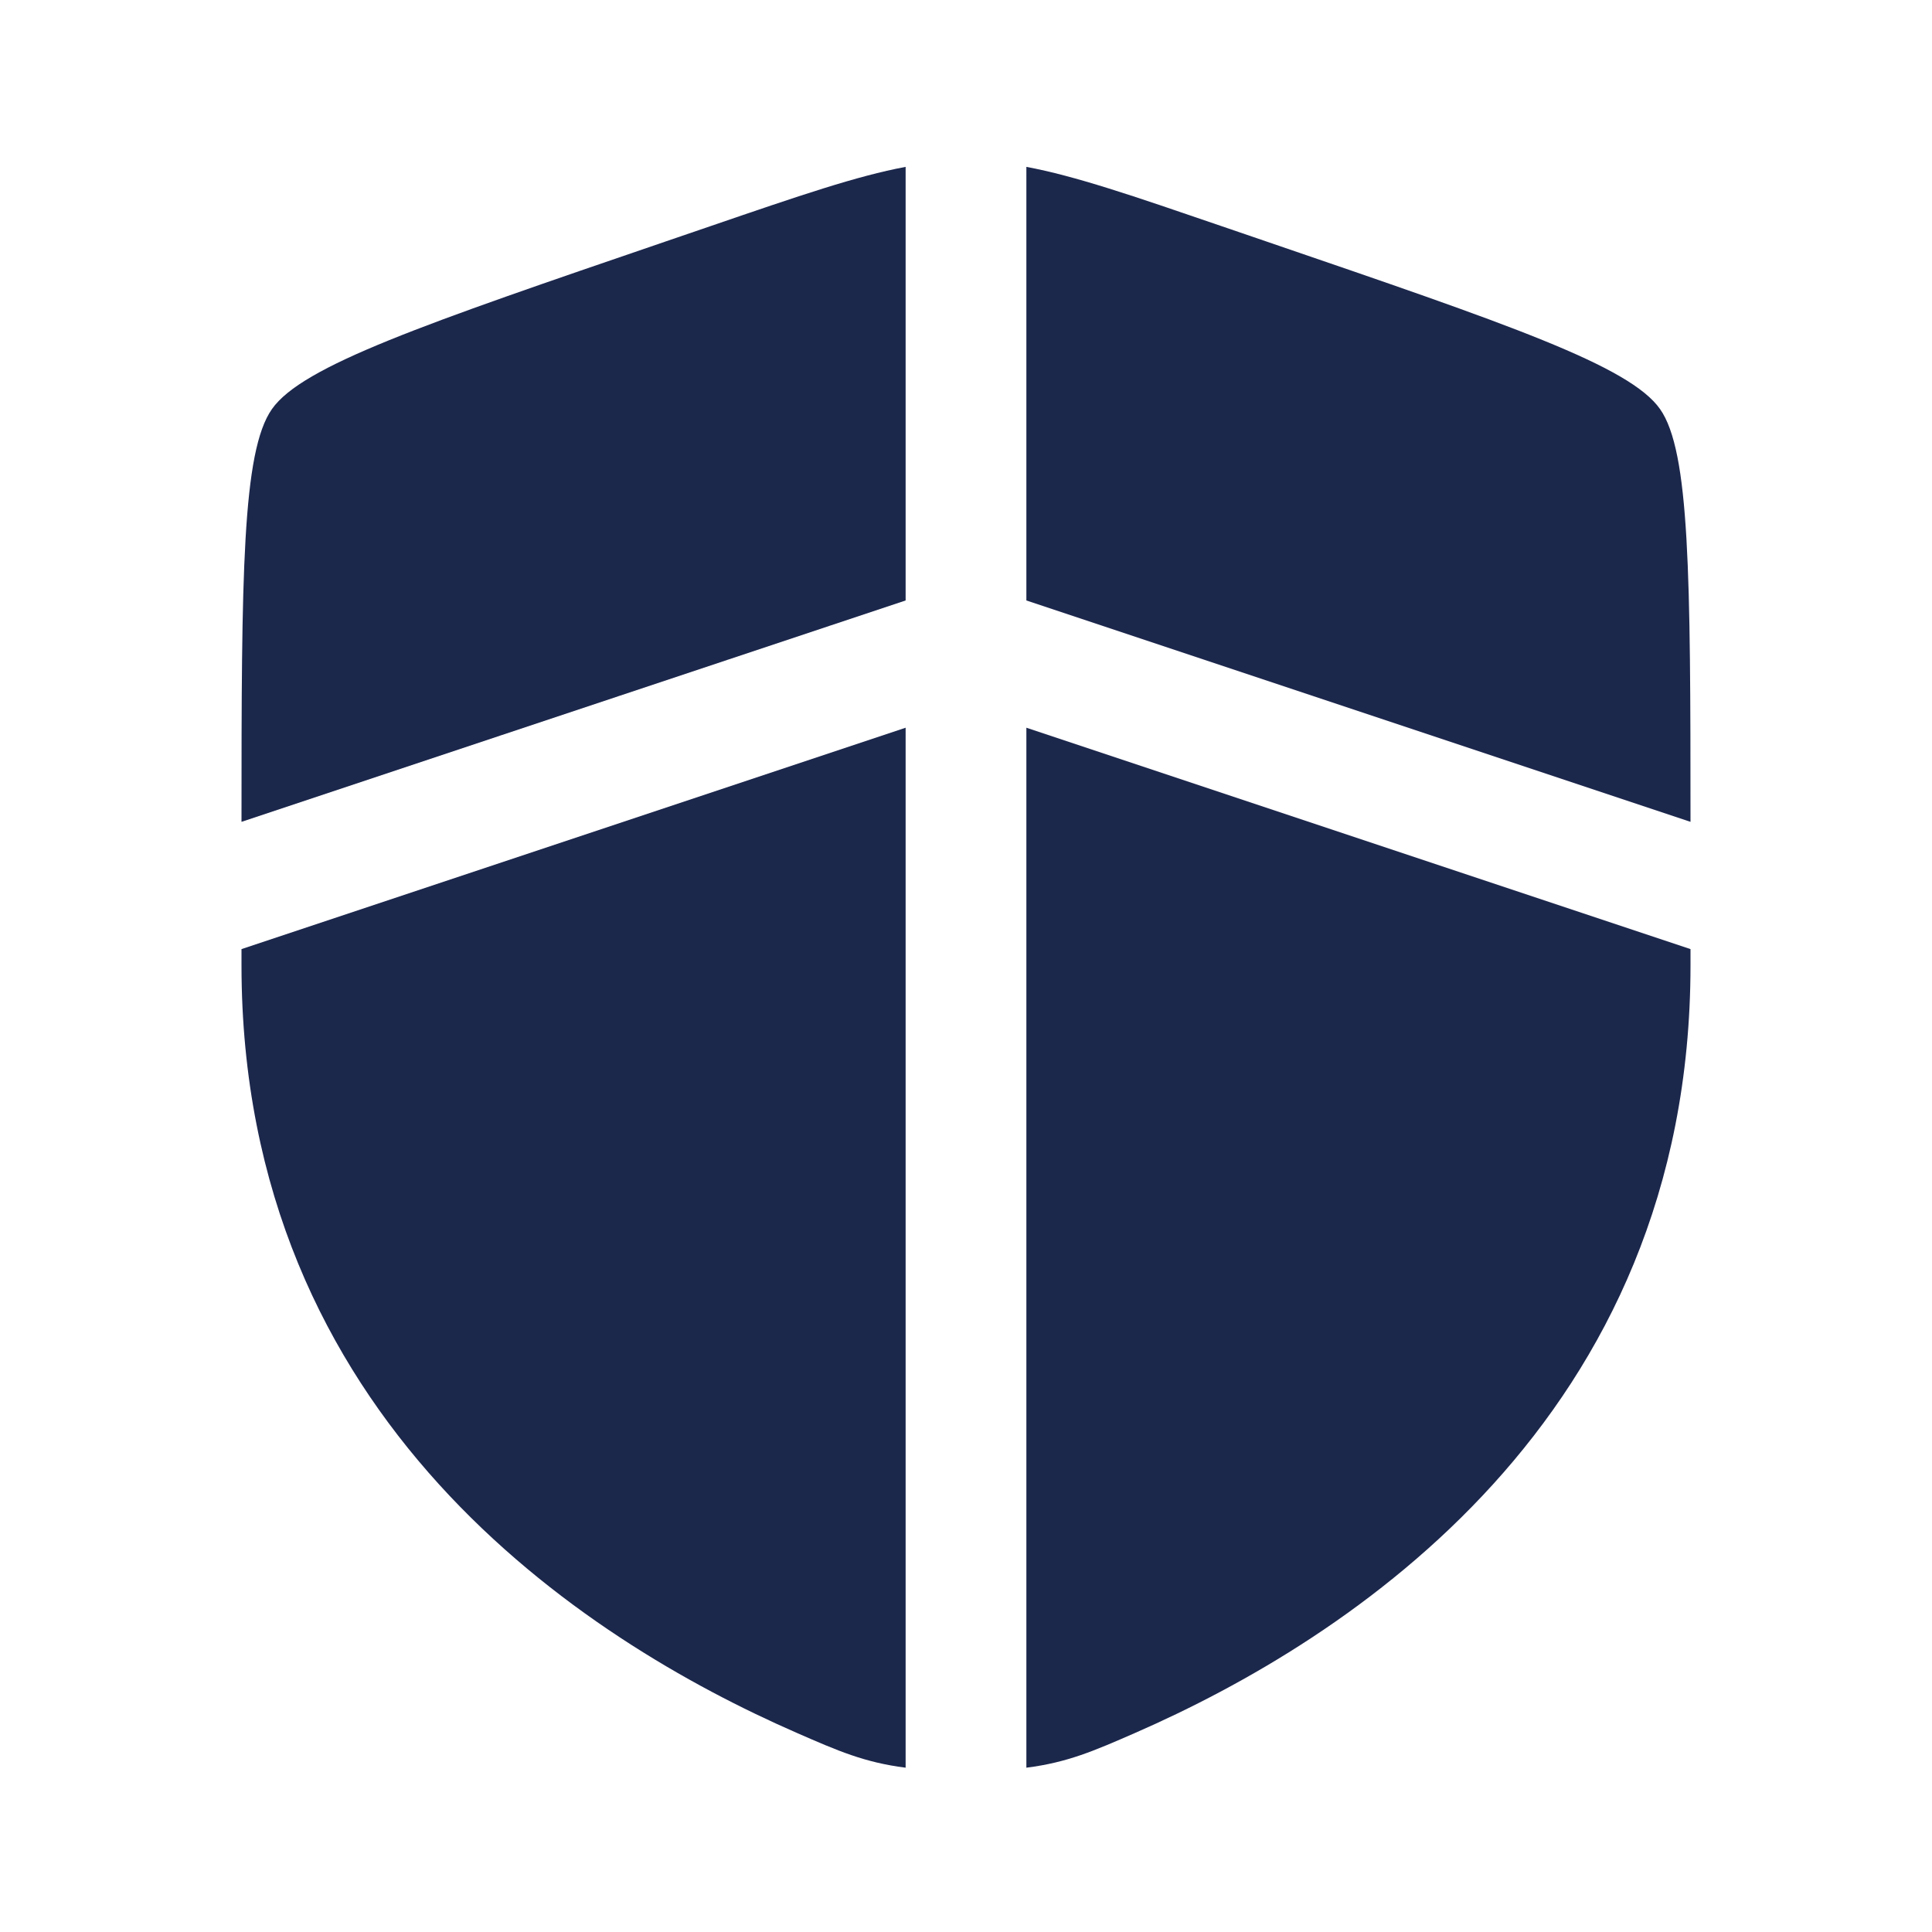
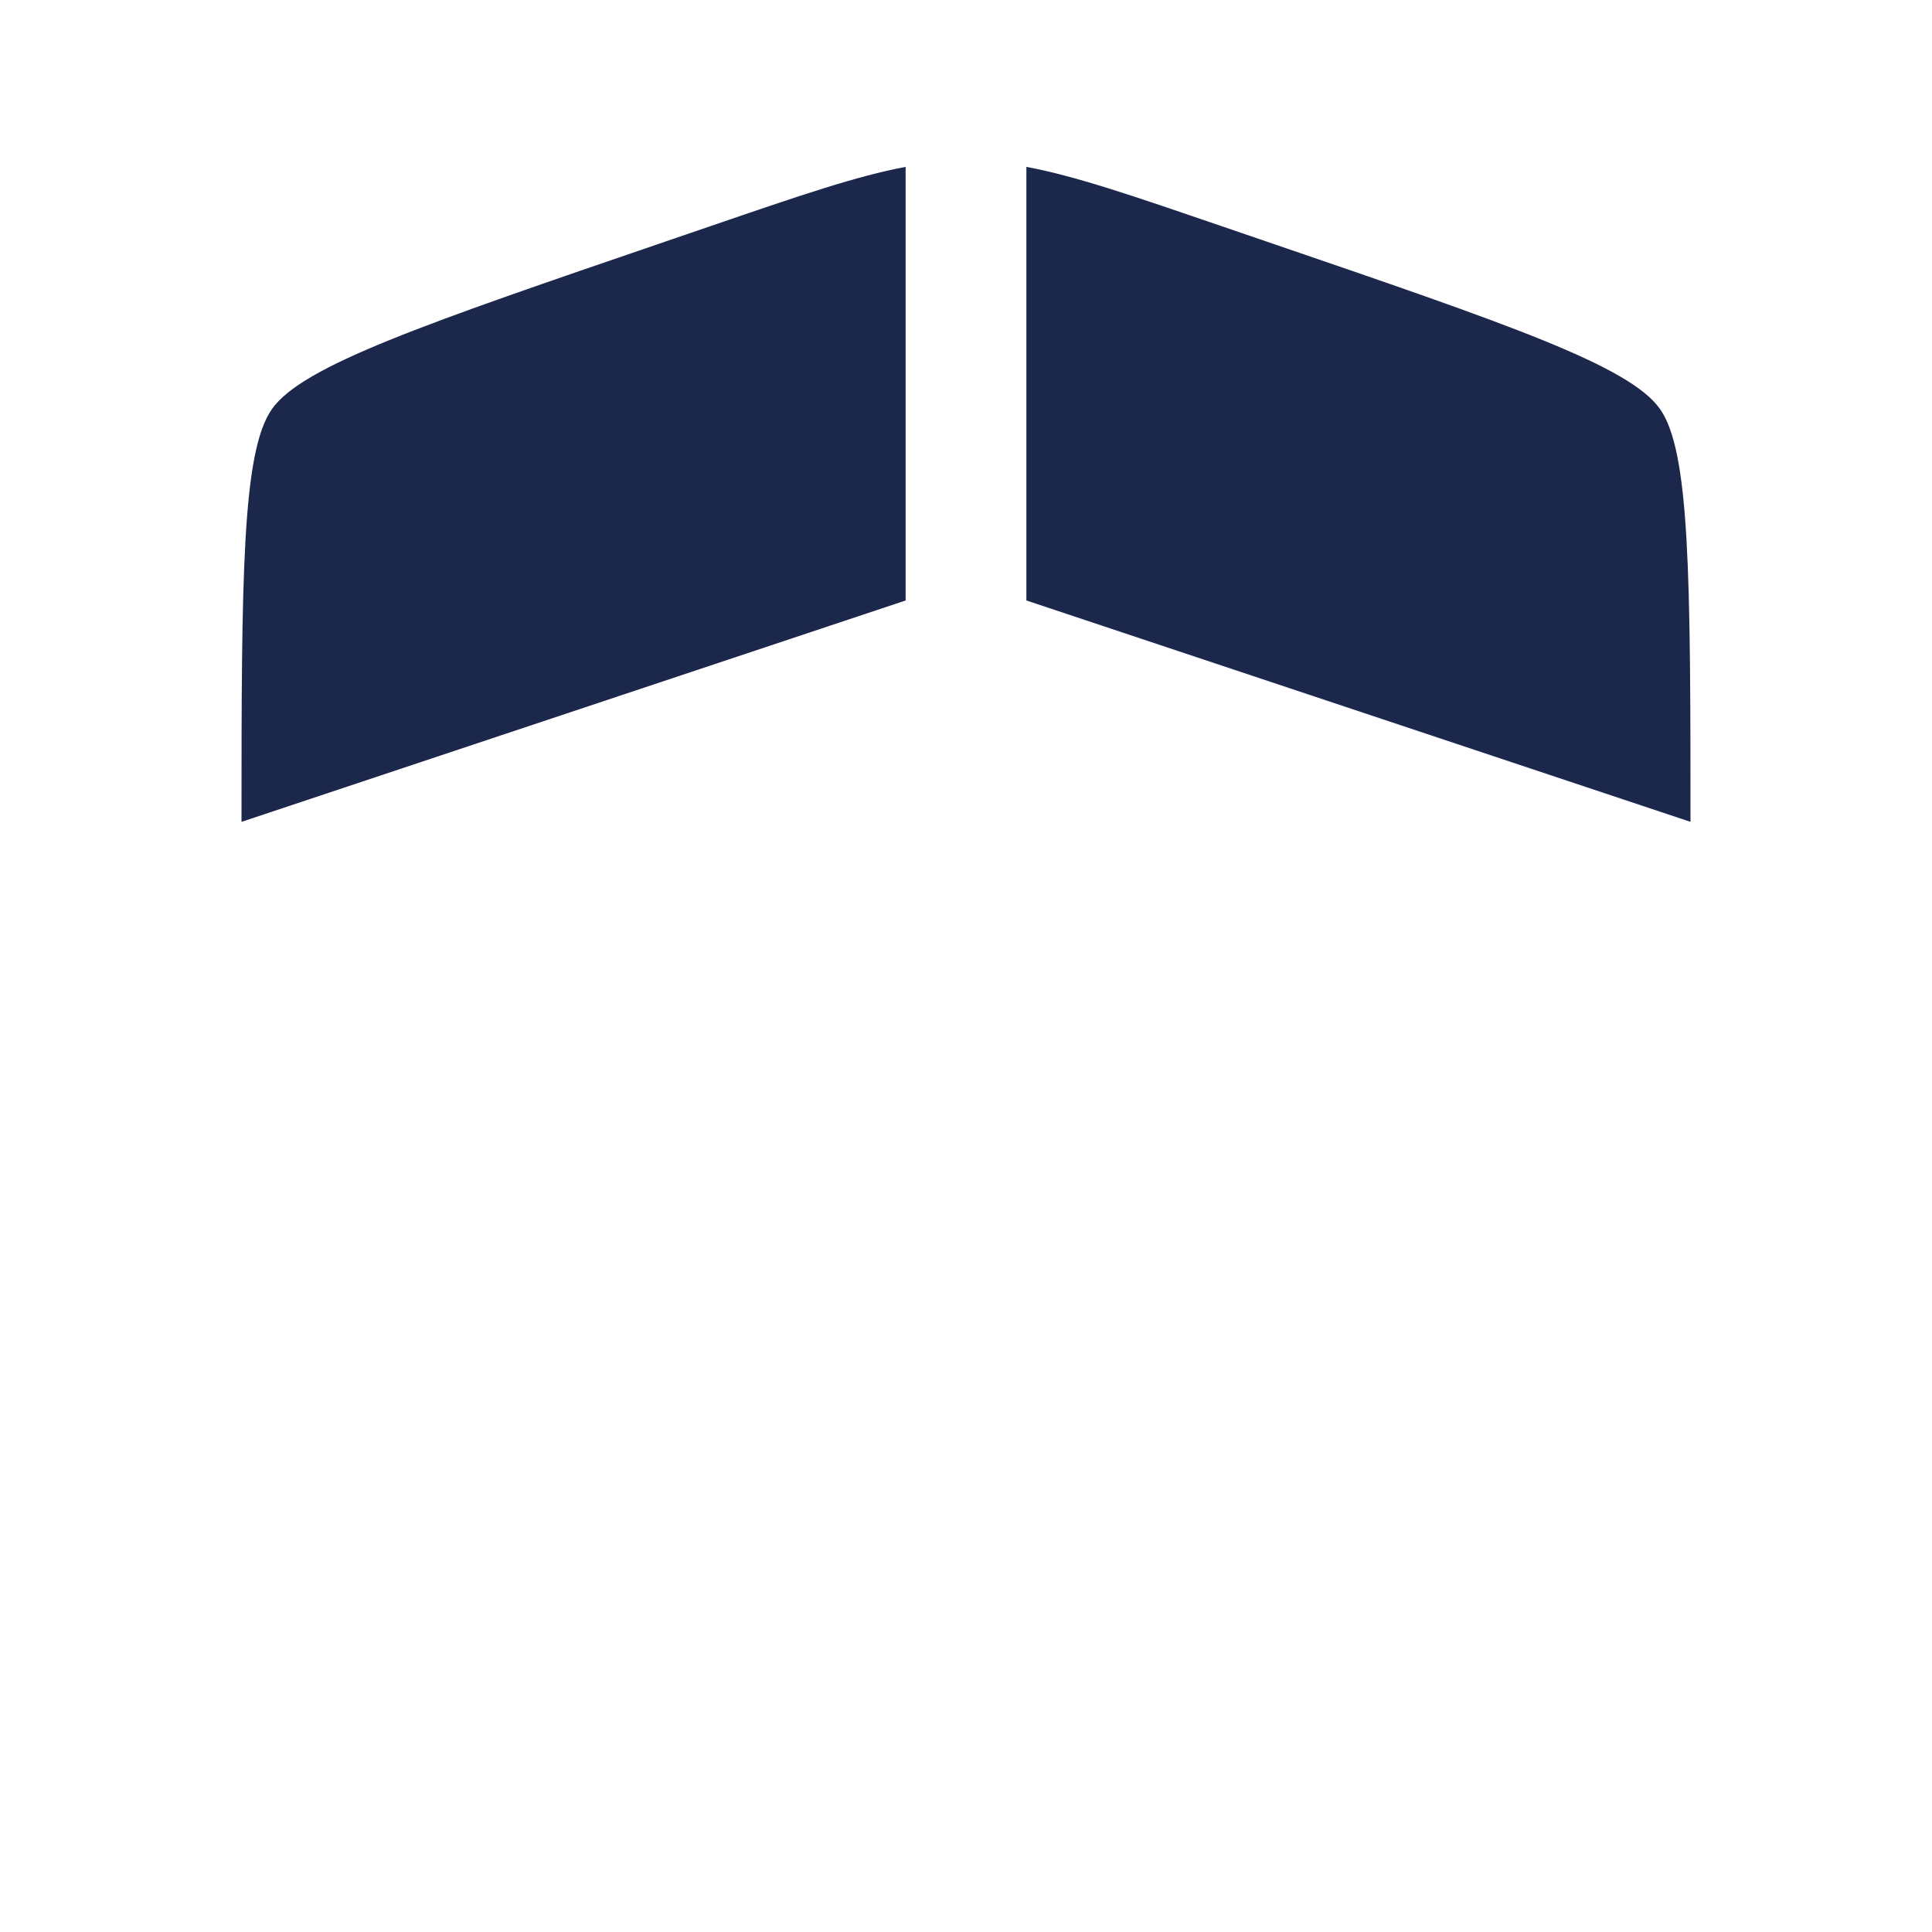
<svg xmlns="http://www.w3.org/2000/svg" width="800px" height="800px" viewBox="0 0 24 24" fill="none">
-   <path d="M11.25 2.073C10.644 2.186 9.932 2.43 8.838 2.805L8.265 3.001C5.258 4.03 3.755 4.544 3.378 5.082C3.008 5.608 3 7.15 3 10.209L11.25 7.459V2.073Z" fill="#1C274C" />
-   <path d="M11.25 9.04L3 11.79V11.991C3 17.629 7.239 20.365 9.899 21.527C10.409 21.75 10.739 21.894 11.25 21.959V9.04Z" fill="#1C274C" />
-   <path d="M12.75 21.959V9.04L21 11.79V11.991C21 17.629 16.761 20.365 14.101 21.527C13.591 21.75 13.261 21.894 12.75 21.959Z" fill="#1C274C" />
+   <path d="M11.25 2.073C10.644 2.186 9.932 2.43 8.838 2.805L8.265 3.001C5.258 4.03 3.755 4.544 3.378 5.082C3.008 5.608 3 7.15 3 10.209L11.25 7.459Z" fill="#1C274C" />
  <path d="M12.75 7.459V2.073C13.356 2.186 14.068 2.43 15.162 2.805L15.735 3.001C18.742 4.03 20.245 4.544 20.622 5.082C20.992 5.608 21 7.15 21 10.209L12.75 7.459Z" fill="#1C274C" />
</svg>